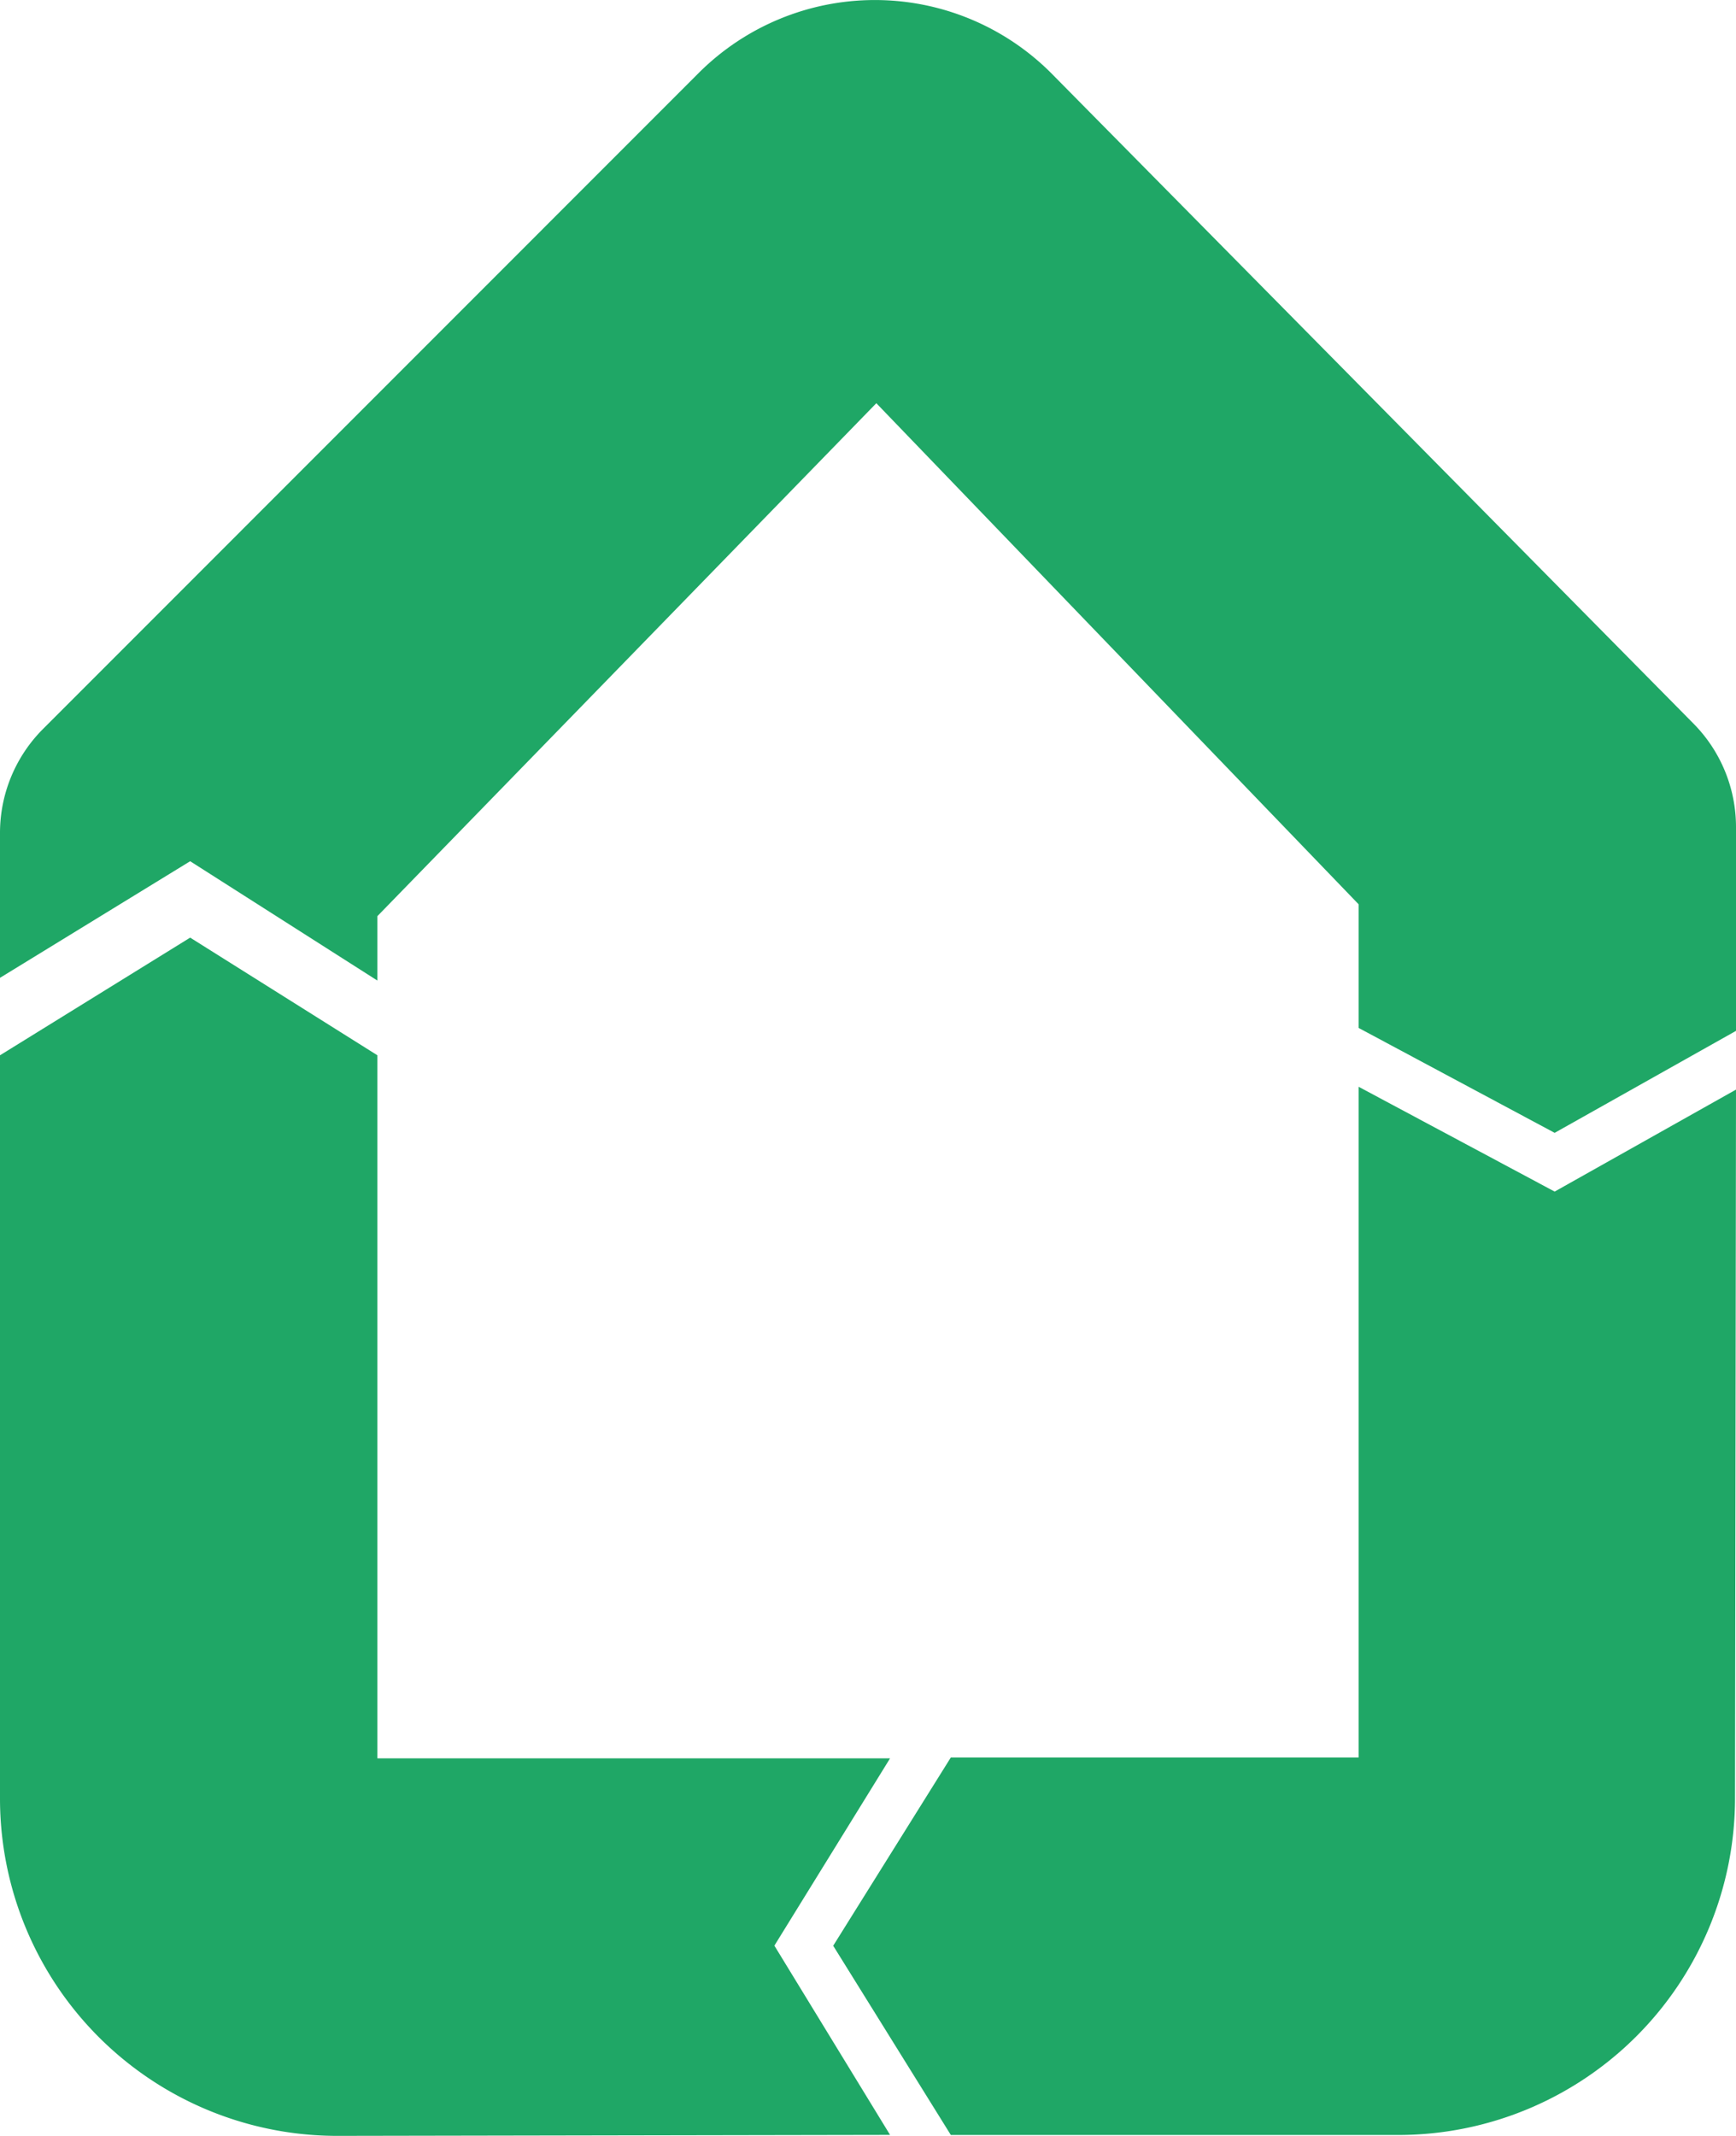
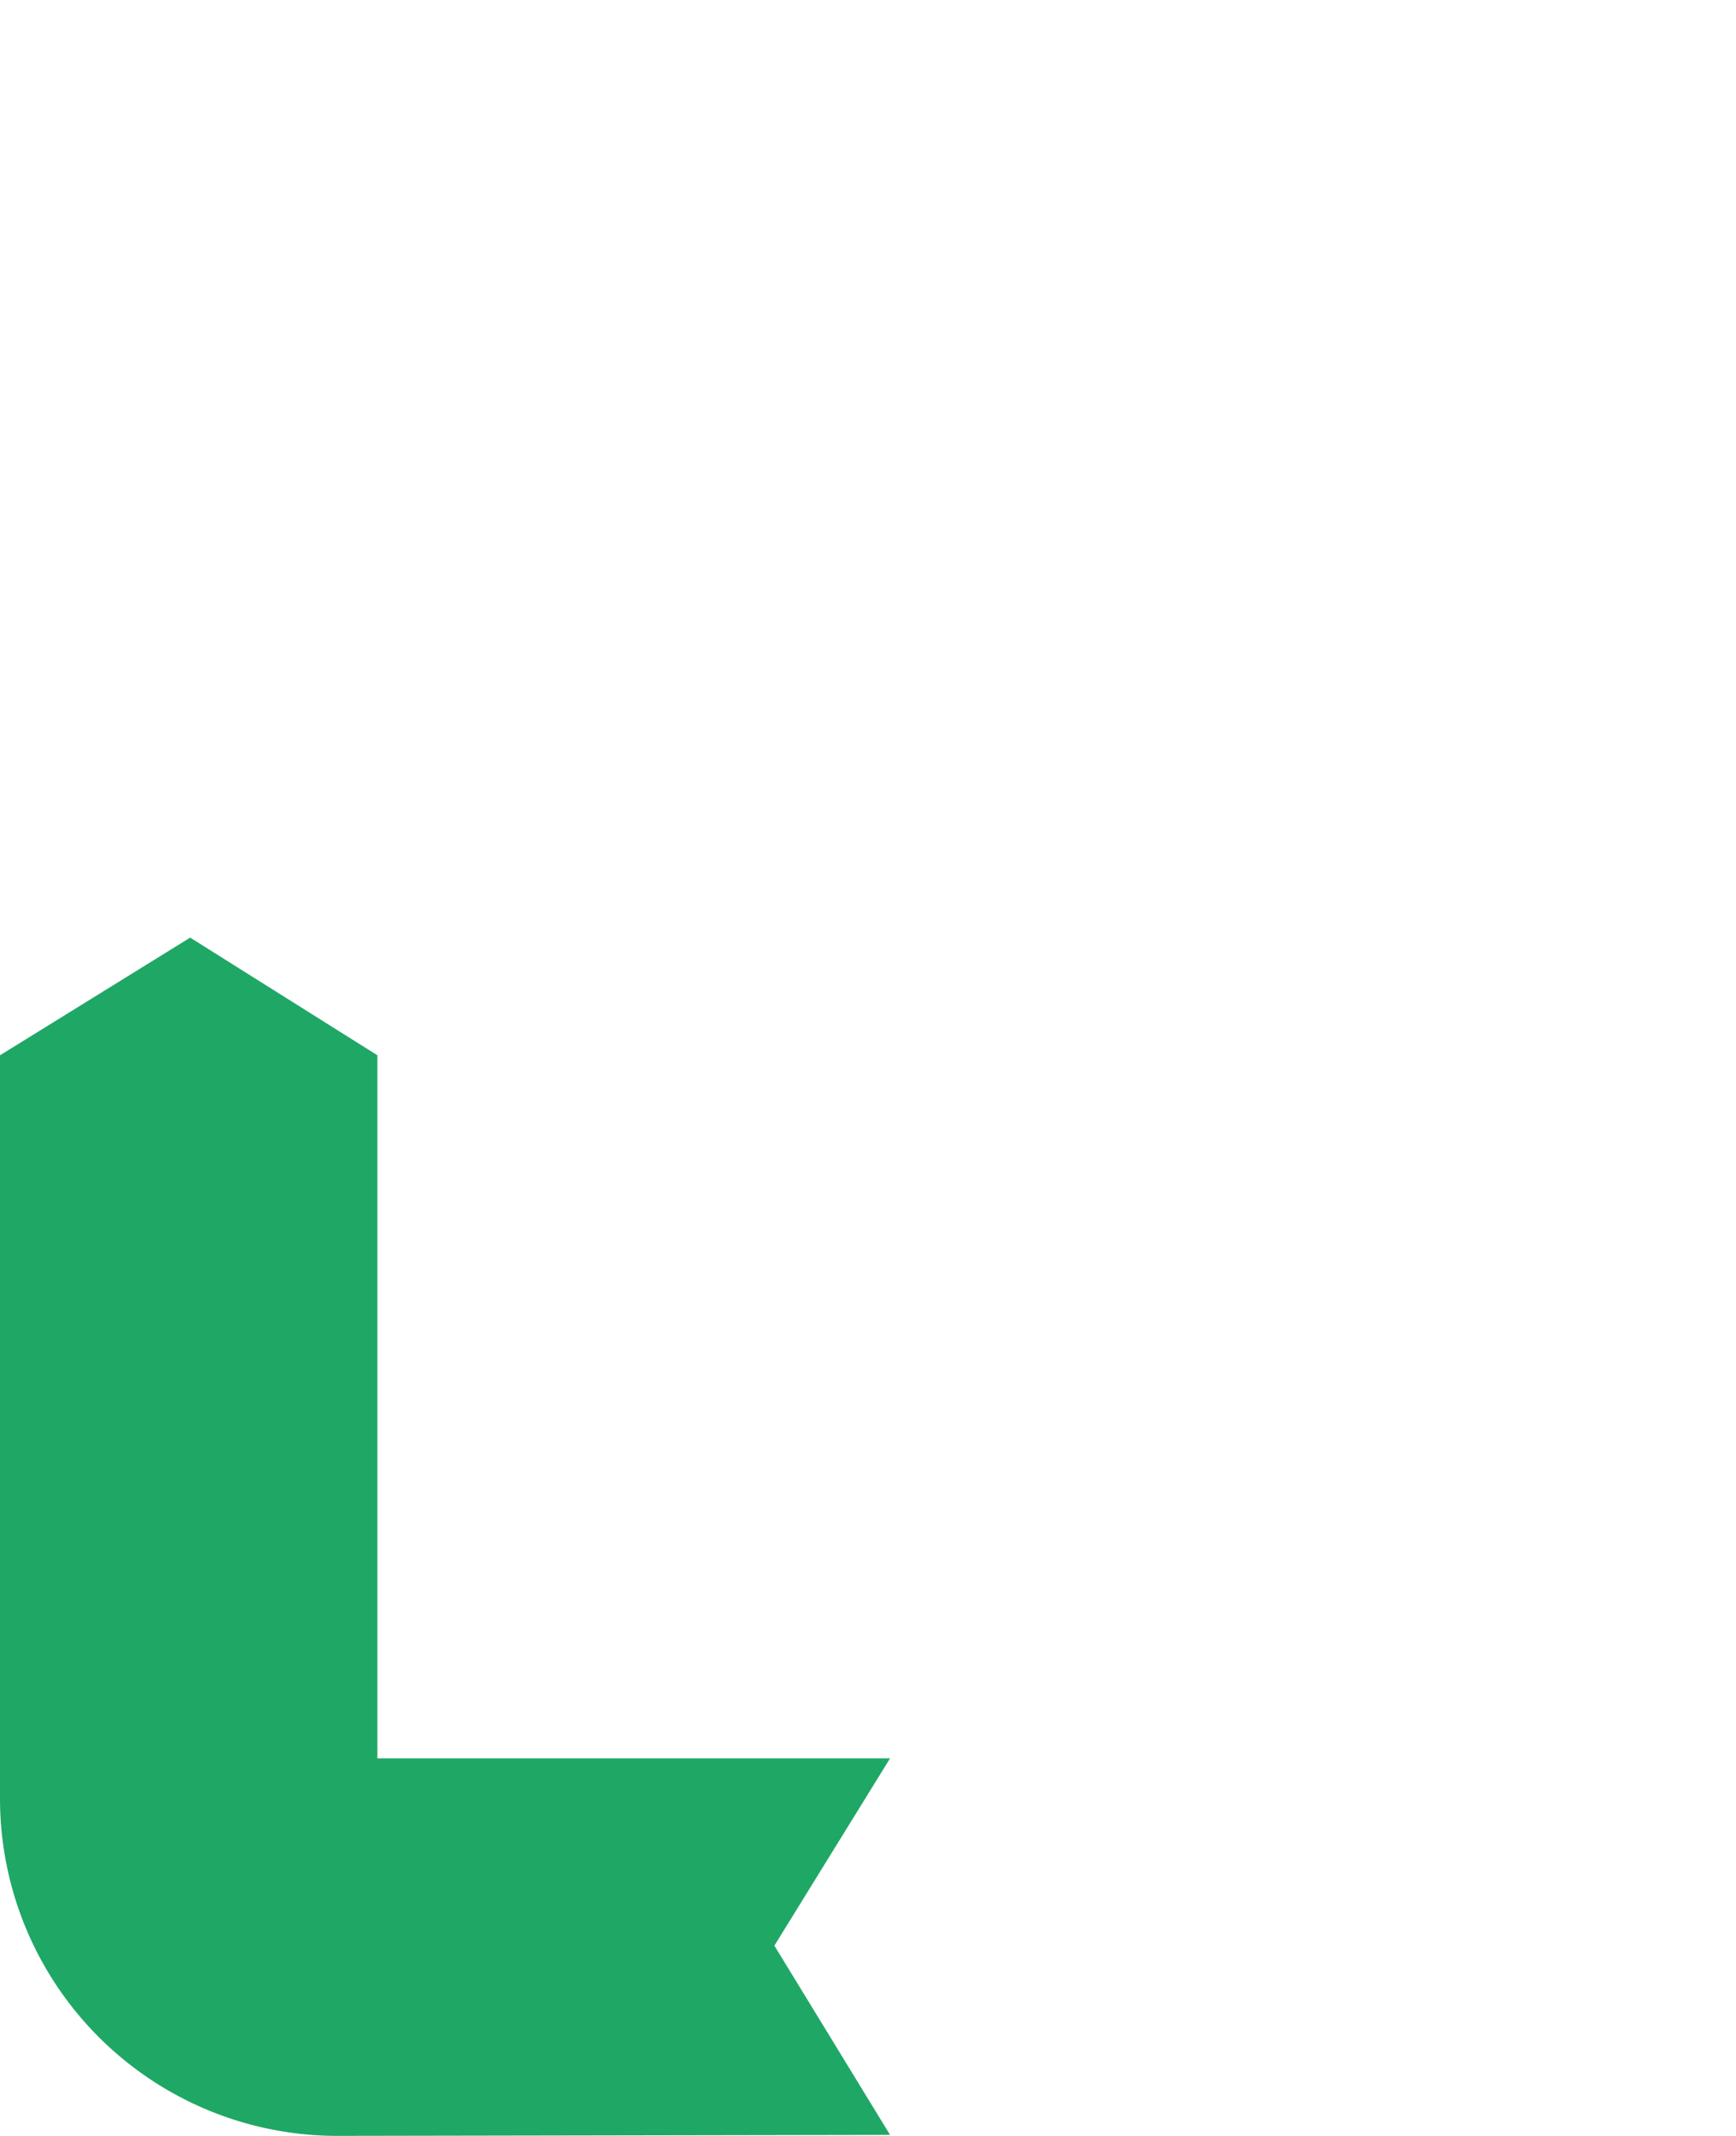
<svg xmlns="http://www.w3.org/2000/svg" id="Calque_1" data-name="Calque 1" viewBox="0 0 177.1 217.82">
  <defs>
    <style>.cls-1{fill:#1fa766;}</style>
  </defs>
-   <path class="cls-1" d="M177.1,111.12l-18.5,10.4-20-10.69v68.4H97l-12,19.2,12,19.3h45.7a34.36,34.36,0,0,0,34.3-34.3v-.1Z" />
  <path class="cls-1" d="M90.8,217.72,79,198.42l11.8-19.1H38.5v-71.7l-19.1-12L0,107.62v75.8a34.4,34.4,0,0,0,34.4,34.4l56.4-.1Z" />
-   <path class="cls-1" d="M0,99.72V84.93a15,15,0,0,1,4.4-10.6L71.3,7.42a25.43,25.43,0,0,1,35.9,0l65.5,66.31a15,15,0,0,1,4.4,10.6v20.8l-18.5,10.4-20-10.7V92.22L89.4,41.12,38.5,93.43V100L19.4,87.83Z" />
</svg>